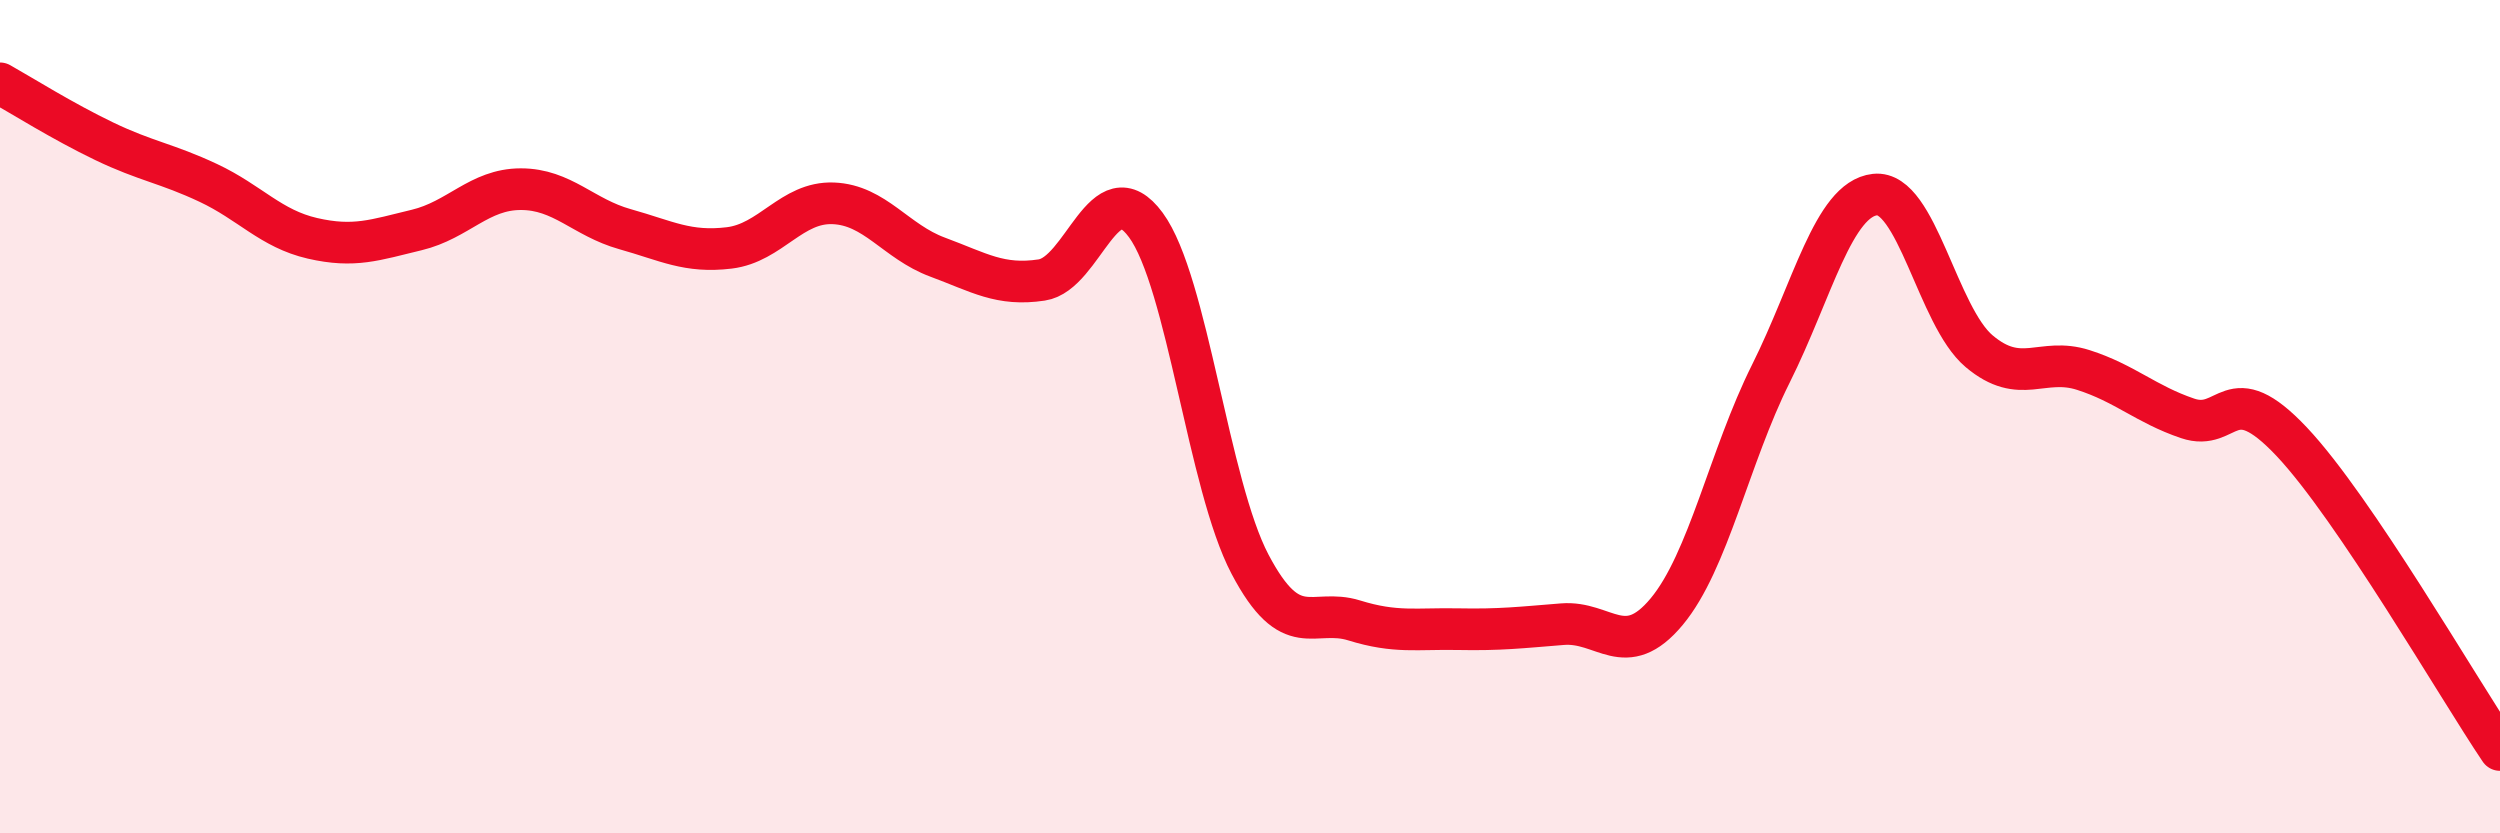
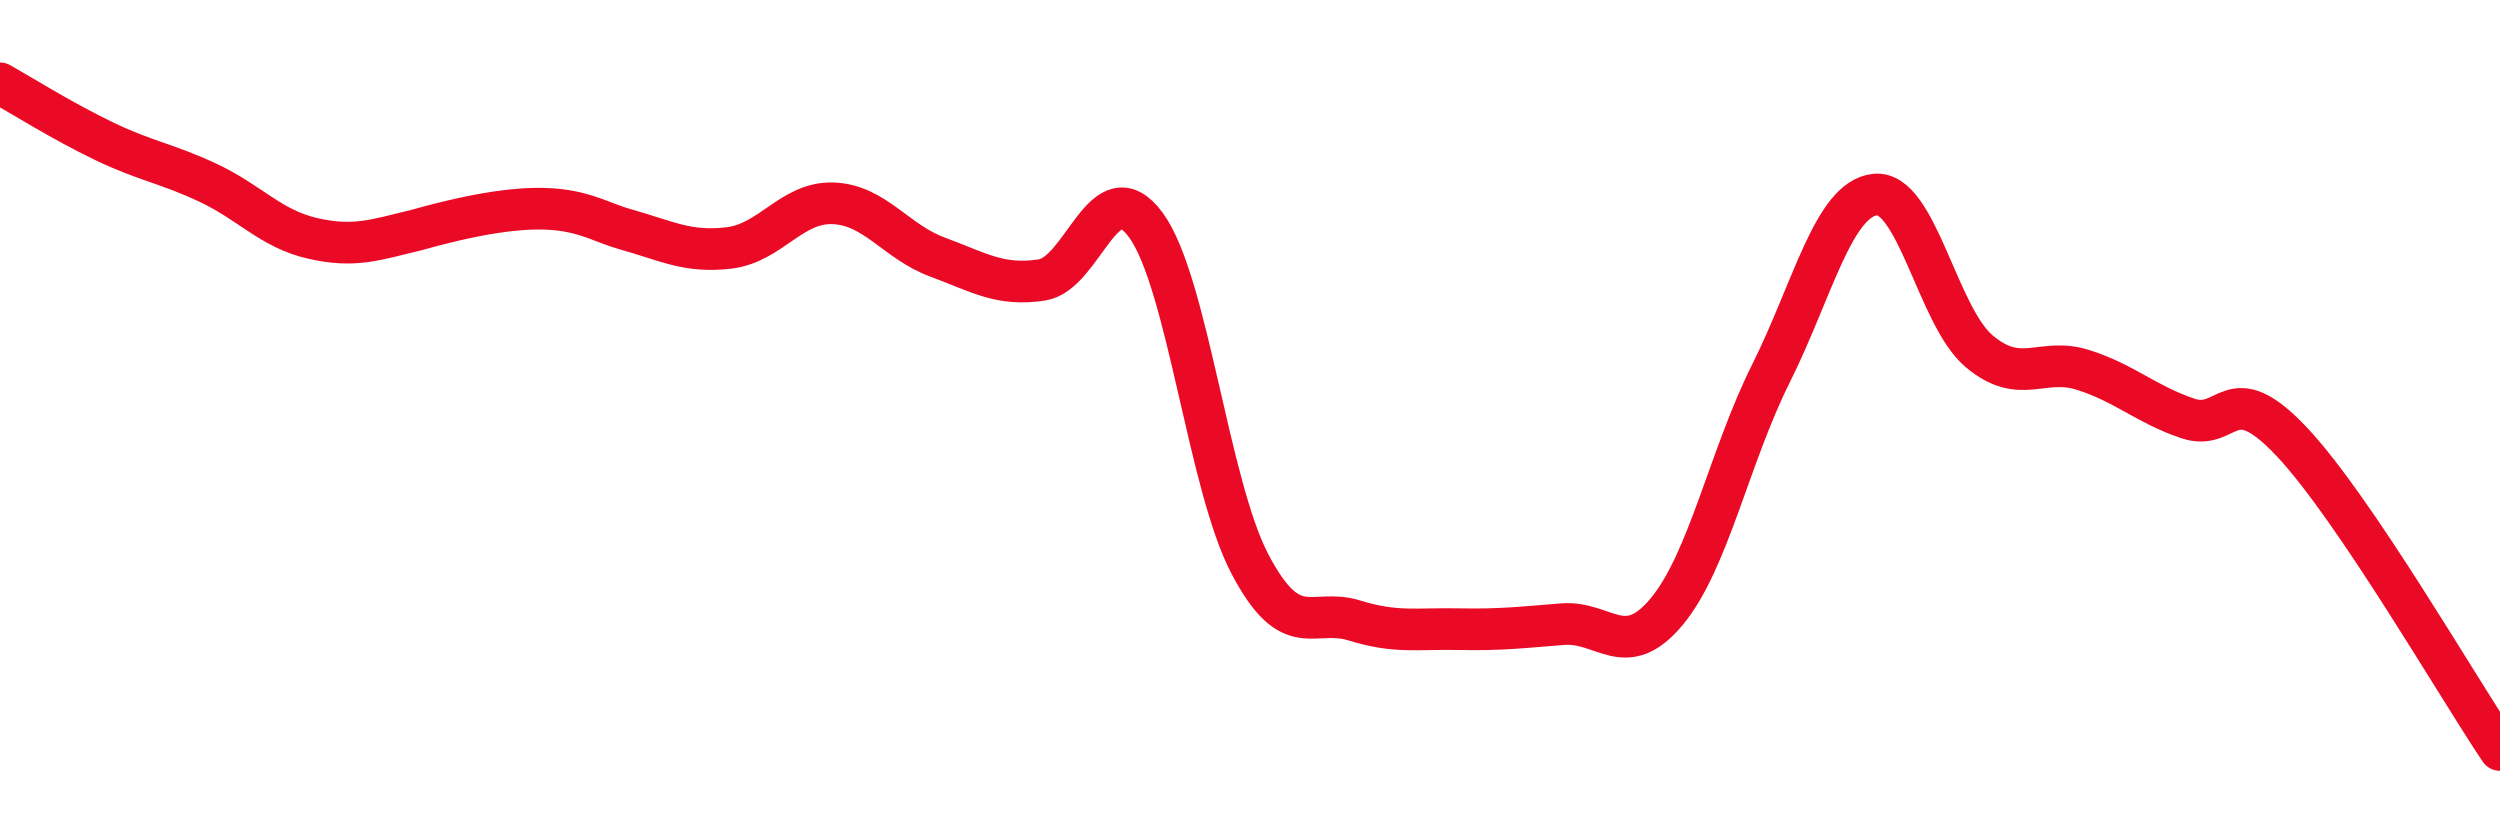
<svg xmlns="http://www.w3.org/2000/svg" width="60" height="20" viewBox="0 0 60 20">
-   <path d="M 0,2 C 0.5,2.28 1.5,2.91 2.5,3.39 C 3.5,3.87 4,3.92 5,4.39 C 6,4.86 6.5,5.49 7.5,5.72 C 8.5,5.95 9,5.76 10,5.52 C 11,5.28 11.5,4.54 12.5,4.54 C 13.5,4.54 14,5.22 15,5.5 C 16,5.78 16.5,6.07 17.5,5.95 C 18.5,5.83 19,4.84 20,4.88 C 21,4.92 21.5,5.8 22.5,6.17 C 23.5,6.54 24,6.87 25,6.72 C 26,6.57 26.5,4.04 27.5,5.4 C 28.5,6.76 29,11.64 30,13.54 C 31,15.44 31.5,14.58 32.5,14.89 C 33.5,15.2 34,15.08 35,15.1 C 36,15.12 36.5,15.06 37.5,14.98 C 38.5,14.9 39,15.88 40,14.68 C 41,13.48 41.5,10.97 42.5,8.97 C 43.5,6.97 44,4.78 45,4.67 C 46,4.56 46.5,7.59 47.5,8.43 C 48.5,9.27 49,8.56 50,8.88 C 51,9.2 51.5,9.7 52.5,10.04 C 53.5,10.38 53.5,9.01 55,10.6 C 56.5,12.19 59,16.52 60,18L60 20L0 20Z" fill="#EB0A25" opacity="0.1" stroke-linecap="round" stroke-linejoin="round" />
-   <path d="M 0,2 C 0.5,2.28 1.5,2.91 2.5,3.39 C 3.5,3.87 4,3.92 5,4.39 C 6,4.86 6.5,5.49 7.5,5.72 C 8.5,5.95 9,5.76 10,5.52 C 11,5.28 11.5,4.54 12.5,4.54 C 13.5,4.54 14,5.22 15,5.5 C 16,5.78 16.5,6.07 17.5,5.95 C 18.5,5.83 19,4.84 20,4.88 C 21,4.92 21.5,5.8 22.5,6.17 C 23.5,6.54 24,6.87 25,6.72 C 26,6.57 26.5,4.04 27.5,5.4 C 28.5,6.76 29,11.64 30,13.54 C 31,15.44 31.5,14.58 32.5,14.89 C 33.5,15.2 34,15.08 35,15.1 C 36,15.12 36.5,15.06 37.5,14.98 C 38.5,14.9 39,15.88 40,14.68 C 41,13.48 41.5,10.97 42.5,8.97 C 43.5,6.97 44,4.78 45,4.67 C 46,4.56 46.5,7.59 47.5,8.43 C 48.5,9.27 49,8.56 50,8.88 C 51,9.2 51.5,9.7 52.5,10.04 C 53.5,10.38 53.5,9.01 55,10.6 C 56.5,12.19 59,16.52 60,18" stroke="#EB0A25" stroke-width="1" fill="none" stroke-linecap="round" stroke-linejoin="round" />
+   <path d="M 0,2 C 0.5,2.28 1.5,2.91 2.5,3.39 C 3.5,3.87 4,3.92 5,4.39 C 6,4.86 6.5,5.49 7.5,5.72 C 8.5,5.95 9,5.76 10,5.52 C 13.5,4.54 14,5.22 15,5.5 C 16,5.78 16.5,6.07 17.5,5.95 C 18.5,5.83 19,4.84 20,4.88 C 21,4.92 21.5,5.8 22.5,6.17 C 23.5,6.54 24,6.87 25,6.72 C 26,6.57 26.5,4.04 27.5,5.4 C 28.5,6.76 29,11.64 30,13.54 C 31,15.44 31.5,14.58 32.5,14.89 C 33.5,15.2 34,15.08 35,15.1 C 36,15.12 36.5,15.06 37.5,14.98 C 38.5,14.9 39,15.88 40,14.68 C 41,13.48 41.5,10.97 42.5,8.97 C 43.5,6.97 44,4.78 45,4.67 C 46,4.56 46.5,7.59 47.5,8.43 C 48.5,9.27 49,8.56 50,8.88 C 51,9.2 51.5,9.7 52.5,10.04 C 53.5,10.38 53.5,9.01 55,10.6 C 56.5,12.19 59,16.52 60,18" stroke="#EB0A25" stroke-width="1" fill="none" stroke-linecap="round" stroke-linejoin="round" />
</svg>